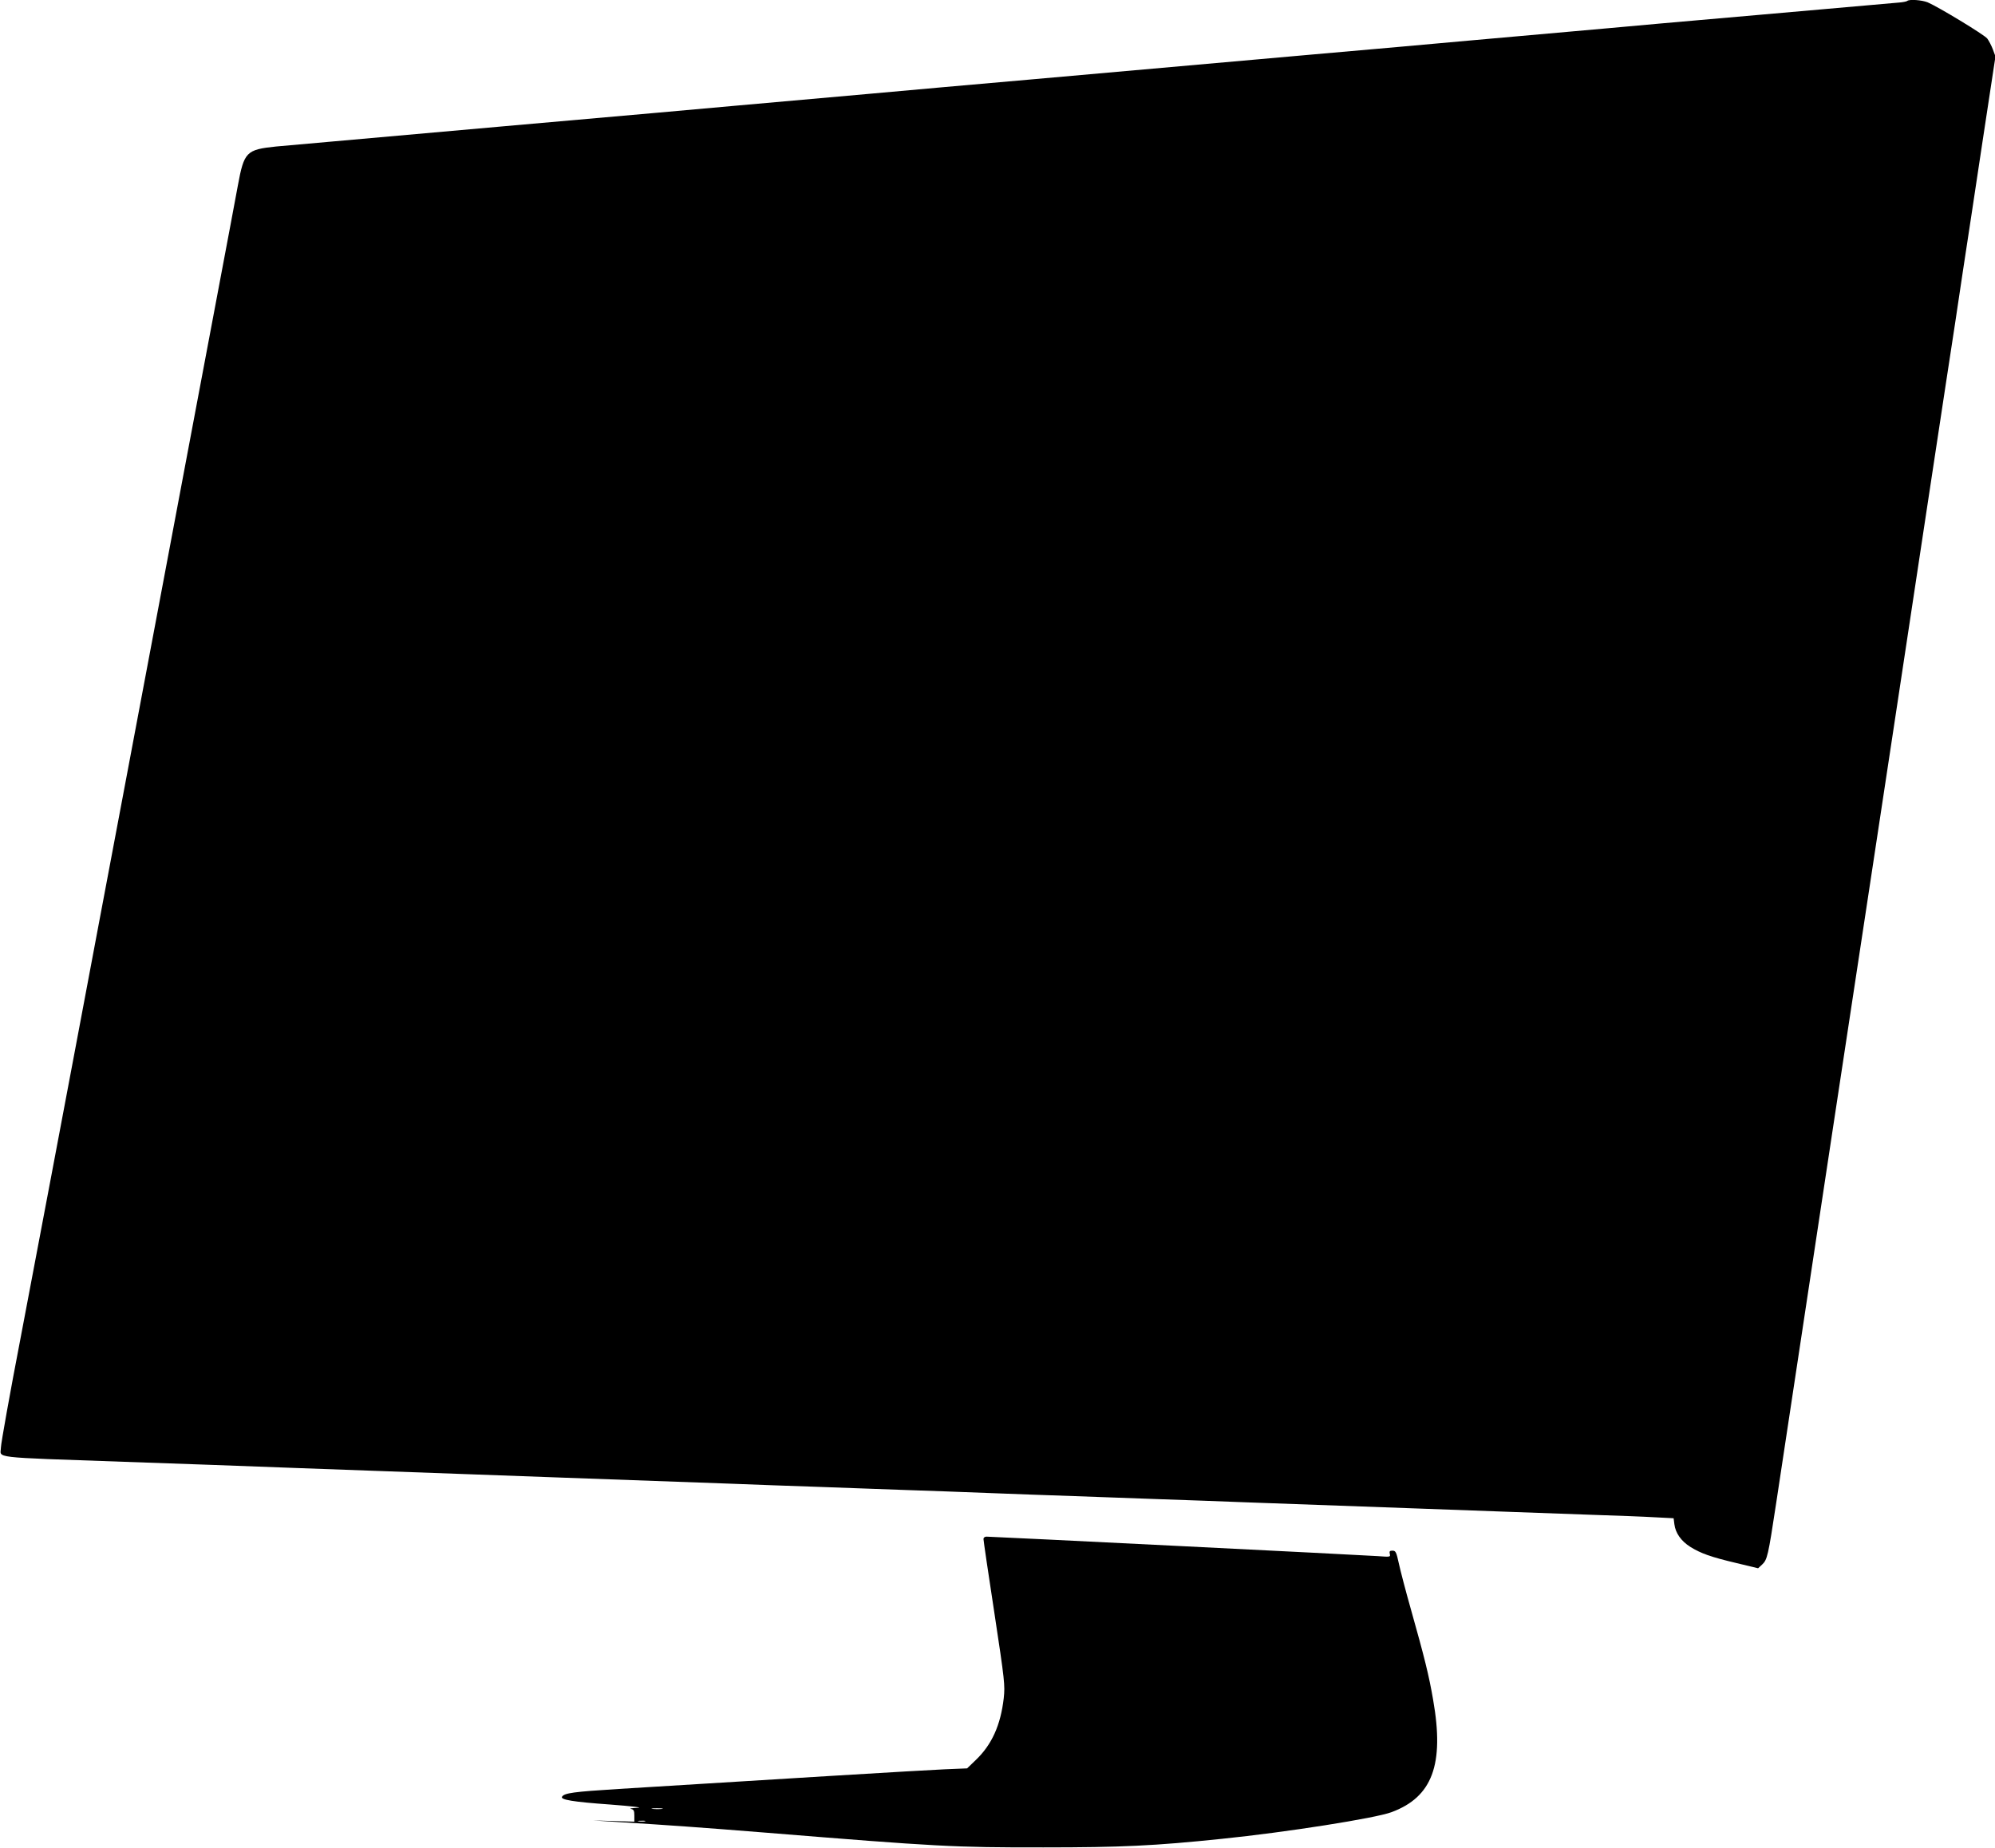
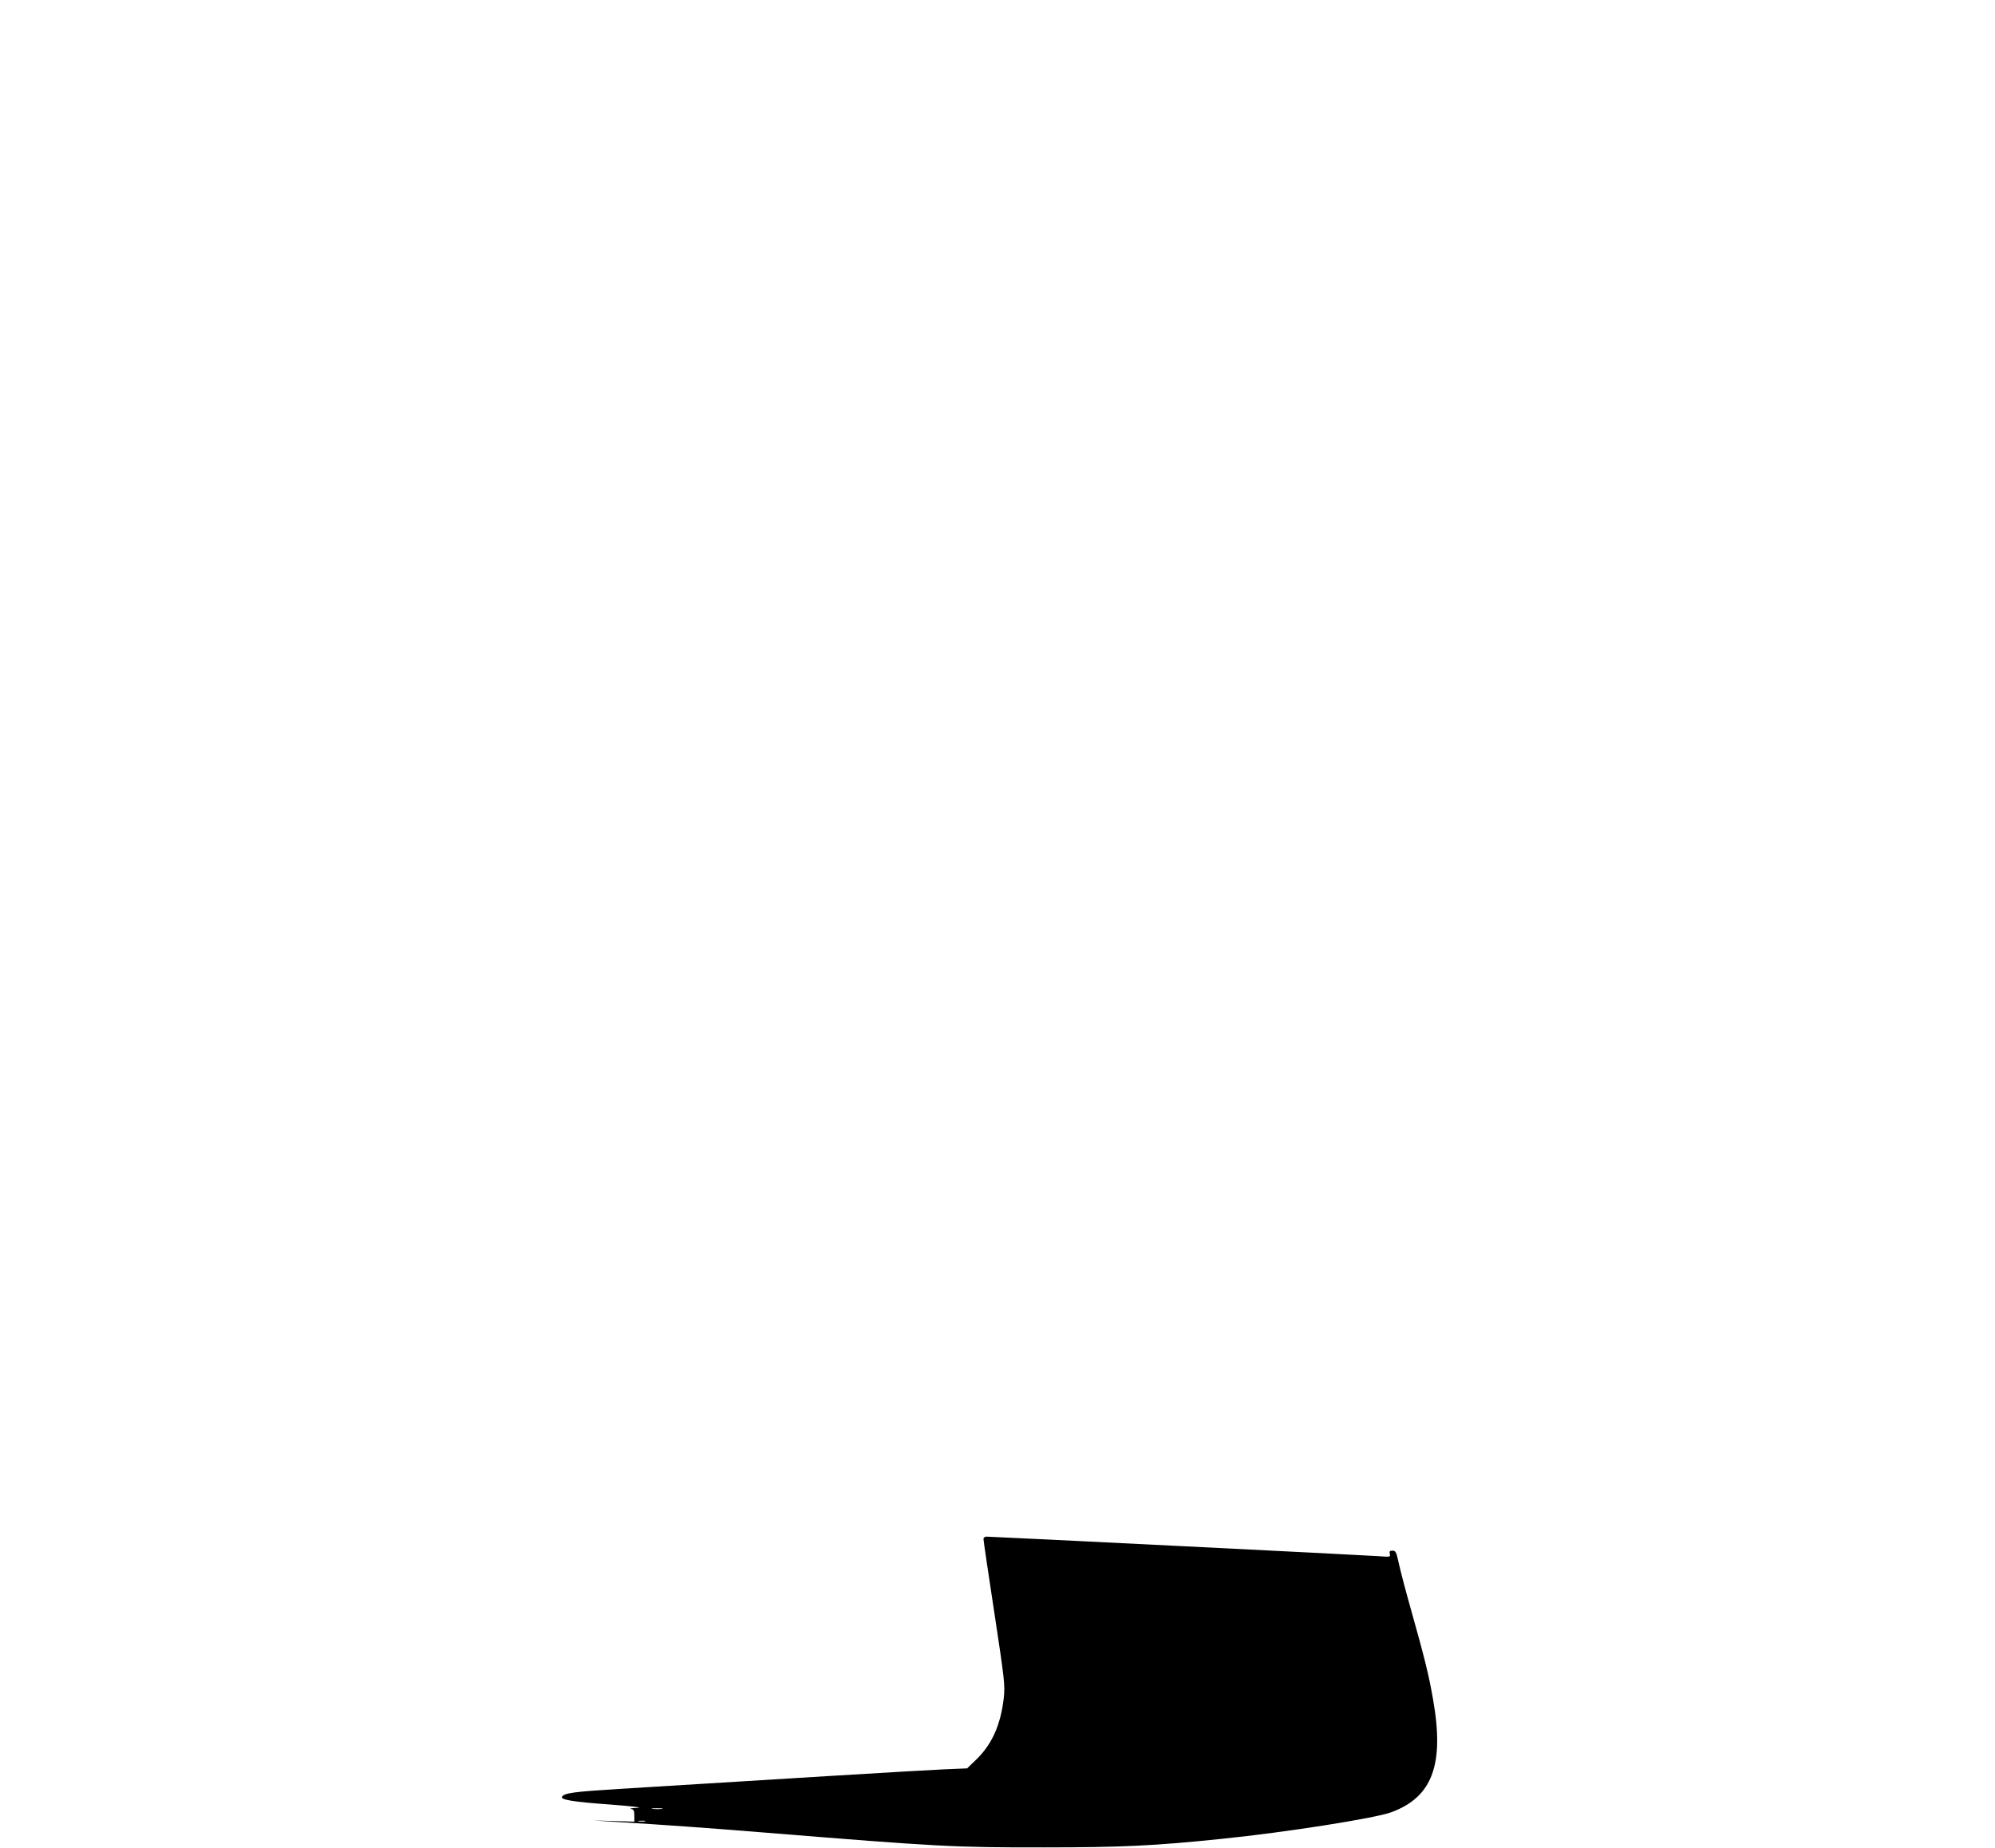
<svg xmlns="http://www.w3.org/2000/svg" version="1.0" width="1280pt" height="1186pt" viewBox="0 0 1280 1186" preserveAspectRatio="xMidYMid meet">
  <g transform="translate(0,1186) scale(0.1,-0.1)" fill="#000000" stroke="none">
-     <path d="M12237 11854 c-3 -3 -25 -8 -49 -10 -24 -2 -428 -38 -898 -79 -470 -41 -902 -79 -960 -85 -58 -5 -260 -23 -450 -40 -190 -17 -392 -35 -450 -40 -58 -5 -258 -23 -445 -40 -187 -16 -848 -75 -1470 -130 -621 -55 -1283 -114 -1470 -130 -187 -17 -387 -35 -445 -40 -58 -5 -260 -23 -450 -40 -190 -17 -392 -35 -450 -40 -58 -6 -717 -64 -1465 -130 -748 -66 -1406 -125 -1463 -130 -192 -20 -206 -34 -246 -251 -13 -74 -75 -399 -136 -724 -61 -324 -142 -754 -180 -955 -38 -201 -132 -702 -210 -1115 -78 -412 -173 -916 -211 -1120 -38 -203 -105 -559 -149 -790 -43 -231 -115 -611 -159 -845 -44 -234 -112 -591 -150 -795 -38 -203 -127 -671 -197 -1040 -71 -368 -128 -689 -128 -712 -1 -71 -85 -62 794 -93 162 -6 419 -15 570 -20 151 -6 394 -15 540 -20 146 -5 396 -14 555 -20 160 -6 409 -15 555 -20 146 -5 393 -14 550 -20 587 -21 843 -30 1110 -40 151 -6 400 -15 553 -20 152 -6 402 -14 555 -20 152 -5 401 -14 552 -20 151 -6 400 -15 553 -20 152 -6 402 -14 555 -20 152 -5 401 -14 552 -20 267 -10 523 -19 1110 -40 157 -6 404 -15 550 -20 146 -5 396 -14 555 -20 160 -5 342 -12 406 -16 l117 -6 5 -39 c7 -56 43 -107 101 -144 67 -42 133 -66 299 -105 l137 -33 25 23 c34 32 39 52 91 395 48 320 168 1113 364 2405 66 437 166 1092 221 1455 55 363 127 838 160 1055 100 663 156 1027 218 1440 33 217 90 591 126 830 37 239 86 563 109 720 24 157 81 531 126 832 l83 546 -17 46 c-9 24 -26 56 -36 69 -20 25 -314 203 -382 232 -37 15 -119 21 -131 9z" />
    <path d="M6310 1985 c0 -9 31 -222 70 -475 66 -436 69 -463 60 -547 -20 -172 -76 -298 -180 -397 l-55 -53 -145 -6 c-126 -5 -1157 -68 -2090 -126 -289 -18 -350 -26 -364 -50 -12 -19 70 -33 309 -50 146 -11 215 -20 175 -21 -36 -2 -55 -5 -42 -7 18 -4 22 -11 22 -43 l0 -39 -132 4 -133 4 140 -9 c369 -23 525 -34 975 -70 1085 -88 1202 -95 1775 -94 498 0 713 10 1145 55 412 42 984 132 1088 171 262 97 340 306 267 721 -27 158 -56 273 -143 582 -33 116 -67 247 -77 293 -16 73 -20 82 -41 82 -17 0 -21 -4 -17 -21 5 -20 3 -20 -78 -14 -81 6 -2473 125 -2510 125 -11 0 -19 -7 -19 -15z m-2062 -1732 c-15 -2 -42 -2 -60 0 -18 2 -6 4 27 4 33 0 48 -2 33 -4z m-110 -80 c-10 -2 -28 -2 -40 0 -13 2 -5 4 17 4 22 1 32 -1 23 -4z" />
  </g>
</svg>